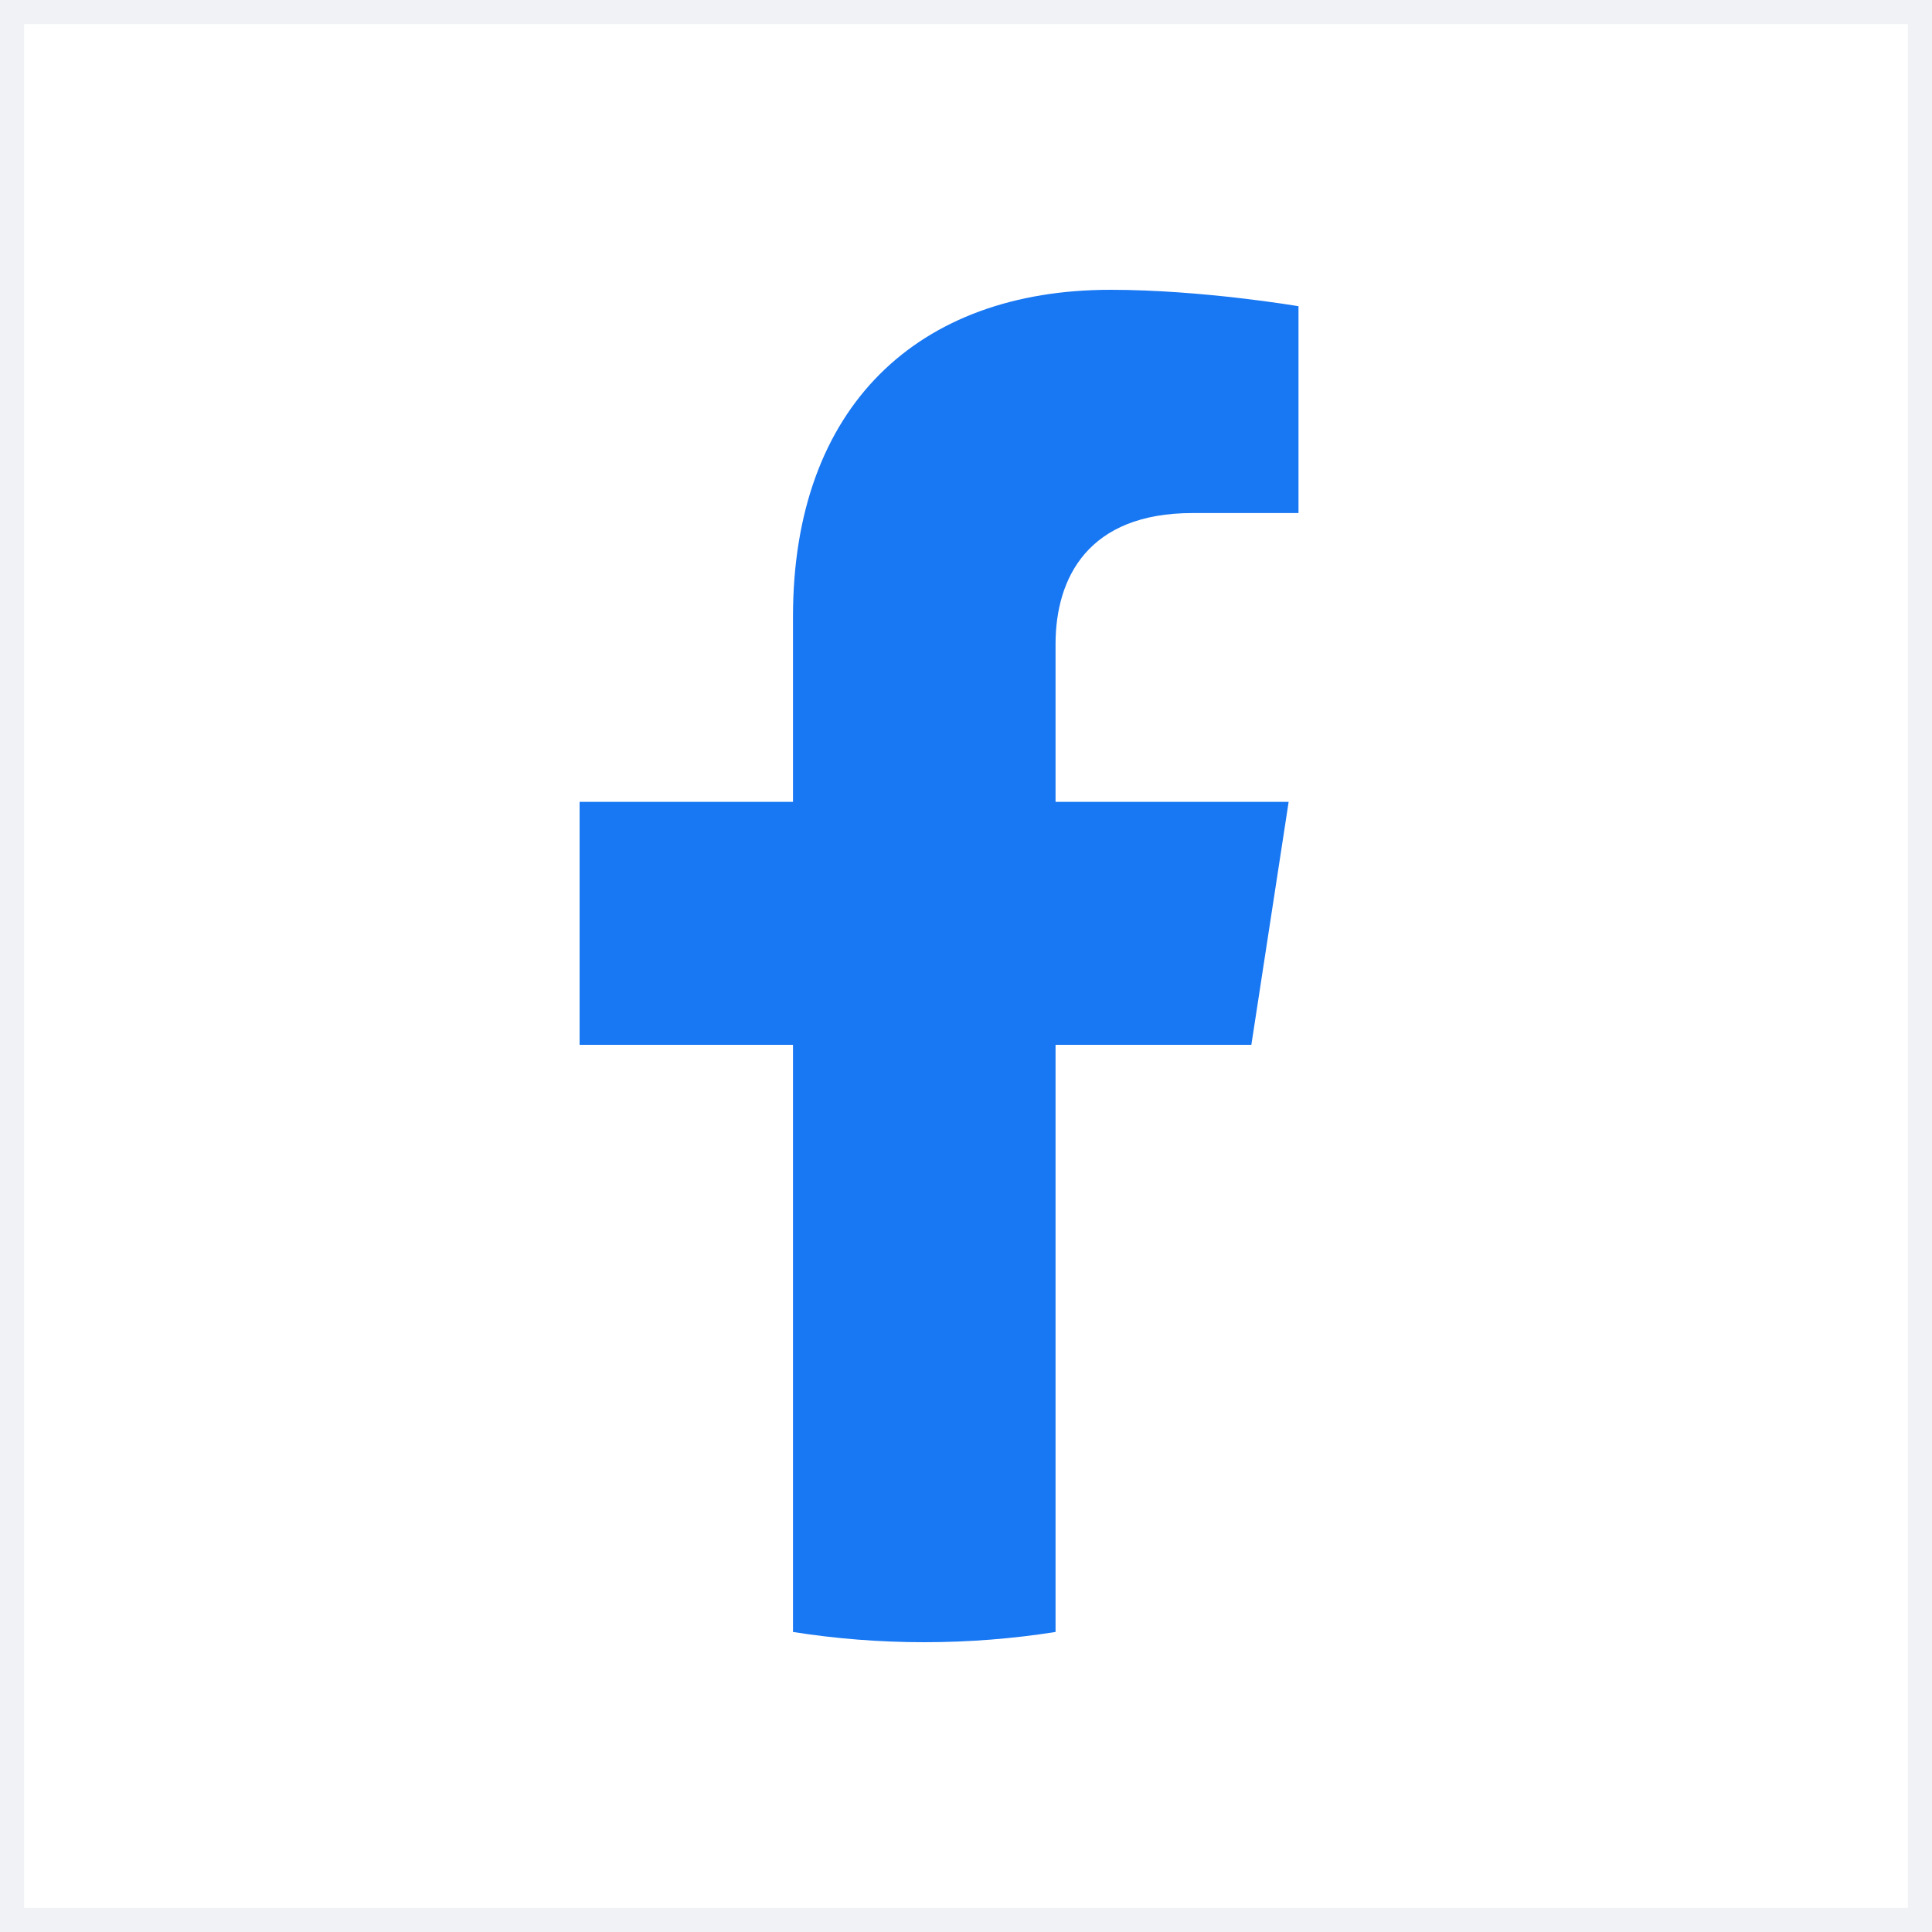
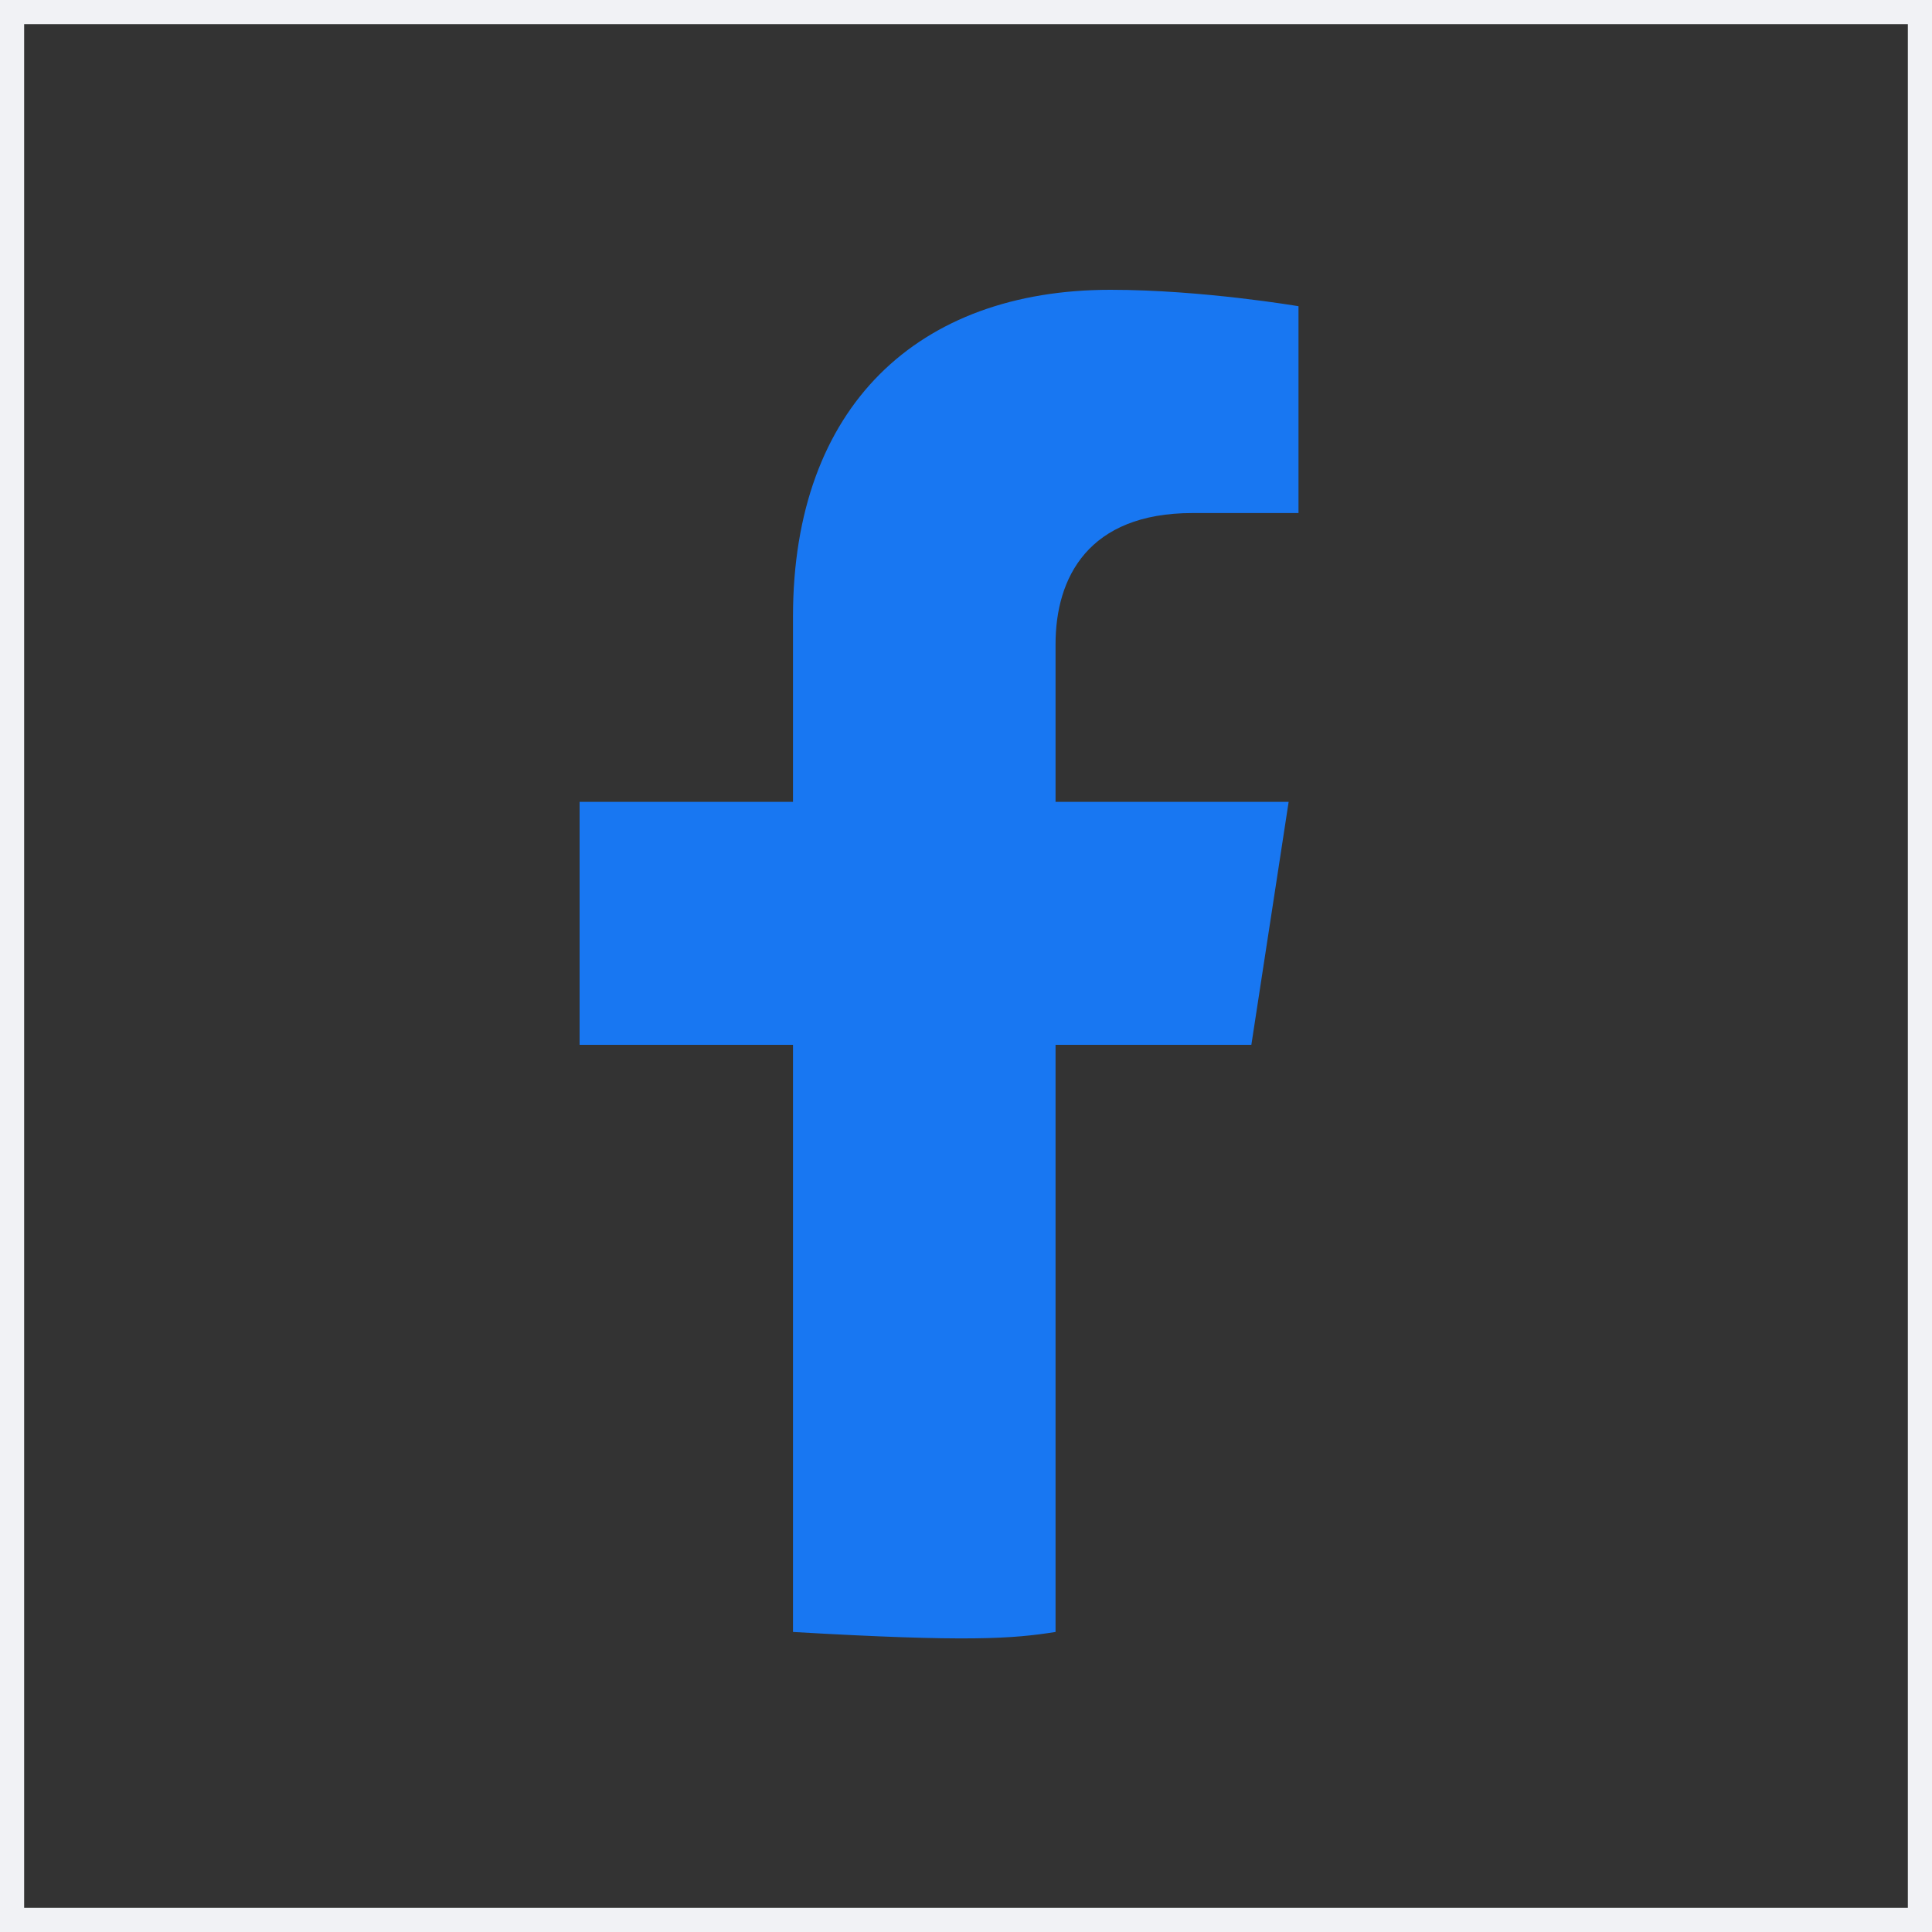
<svg xmlns="http://www.w3.org/2000/svg" width="20" height="20" viewBox="0 0 20 20" fill="none">
  <rect x="0" y="0" width="20" height="20" fill="#333333" stroke="none" />
-   <rect x="0.125" y="0.125" width="19.75" height="19.75" fill="white" />
-   <path d="M12.954 10.816L13.34 8.301H10.927V6.669C10.927 5.981 11.264 5.311 12.345 5.311H13.442V3.17C13.442 3.17 12.446 3 11.495 3C9.507 3 8.209 4.204 8.209 6.384V8.301H6V10.816H8.209V16.894C8.652 16.964 9.106 17 9.568 17C10.03 17 10.484 16.964 10.927 16.894V10.816H12.954Z" fill="#1877F2" />
+   <path d="M12.954 10.816L13.34 8.301H10.927V6.669C10.927 5.981 11.264 5.311 12.345 5.311H13.442V3.17C13.442 3.17 12.446 3 11.495 3C9.507 3 8.209 4.204 8.209 6.384V8.301H6V10.816H8.209V16.894C10.03 17 10.484 16.964 10.927 16.894V10.816H12.954Z" fill="#1877F2" />
  <rect x="0.125" y="0.125" width="19.75" height="19.75" stroke="#F1F2F5" stroke-width="0.25" />
</svg>